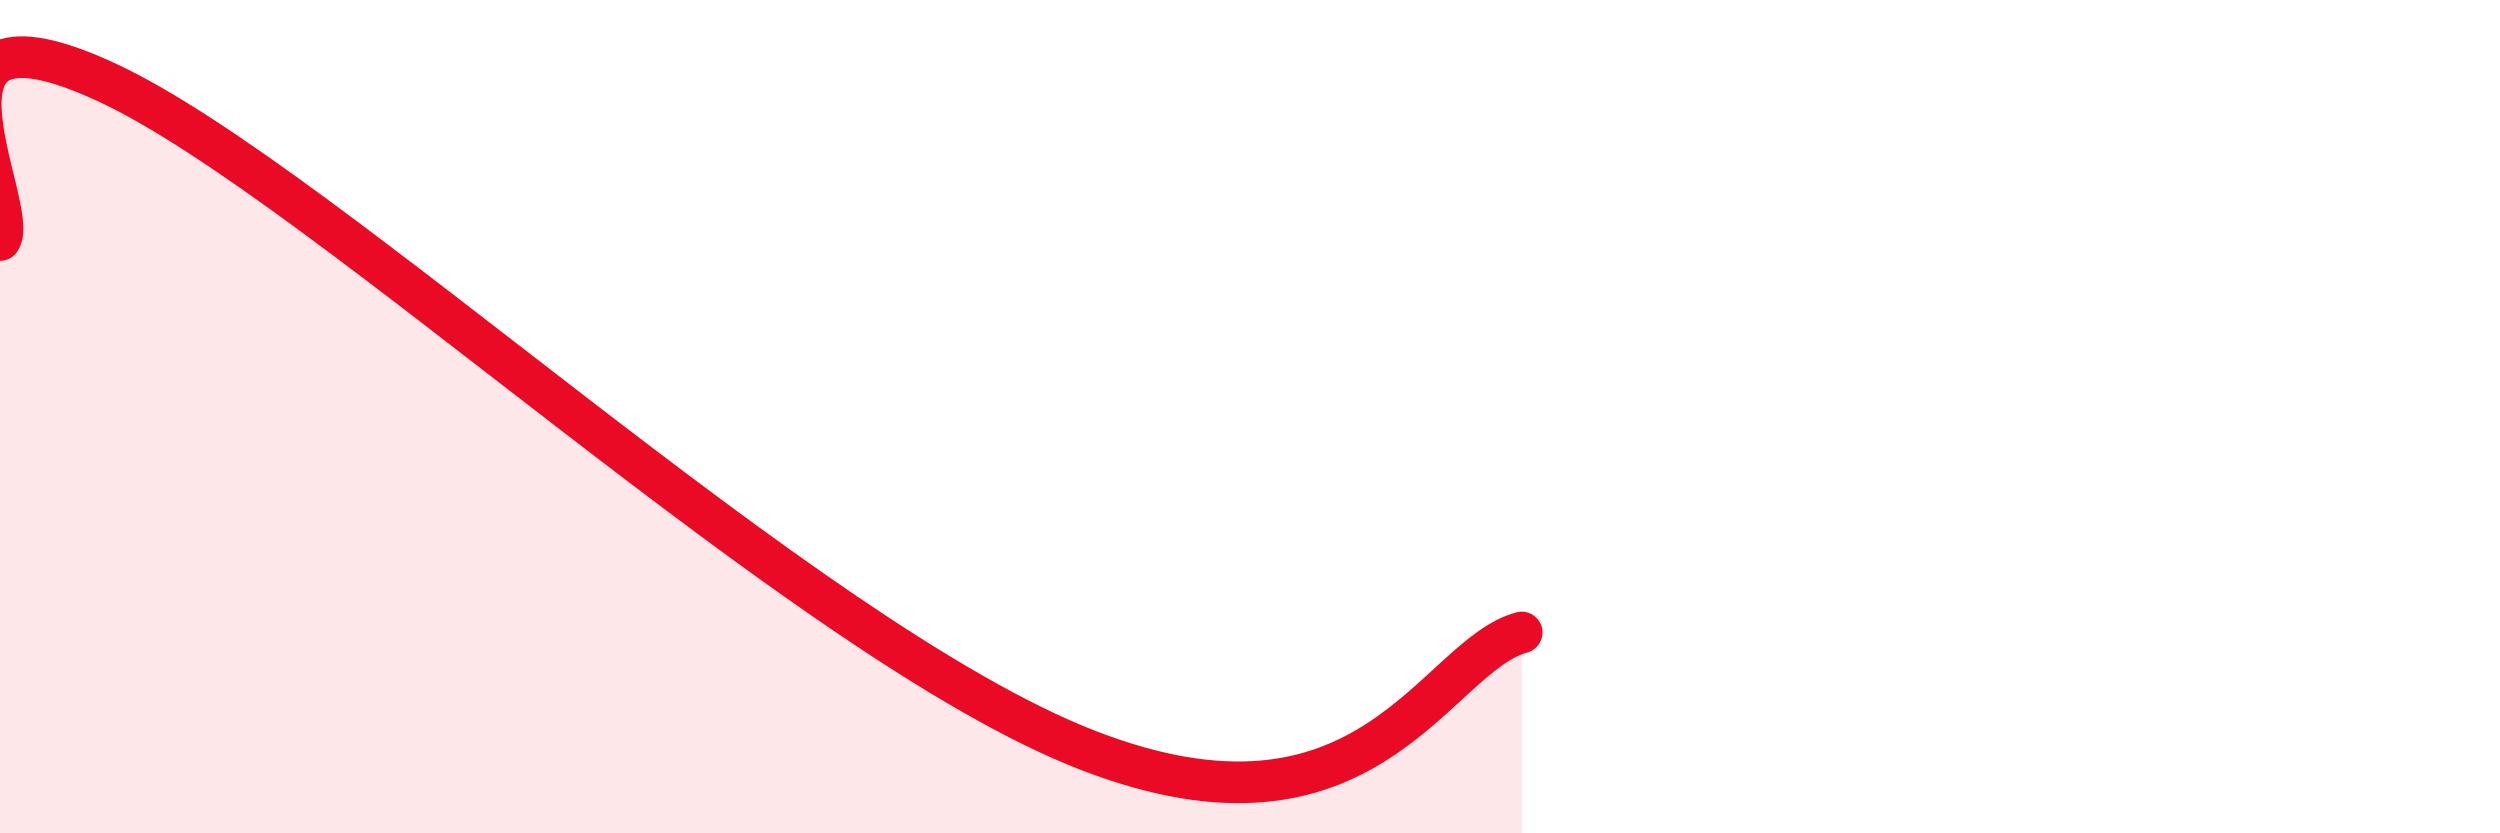
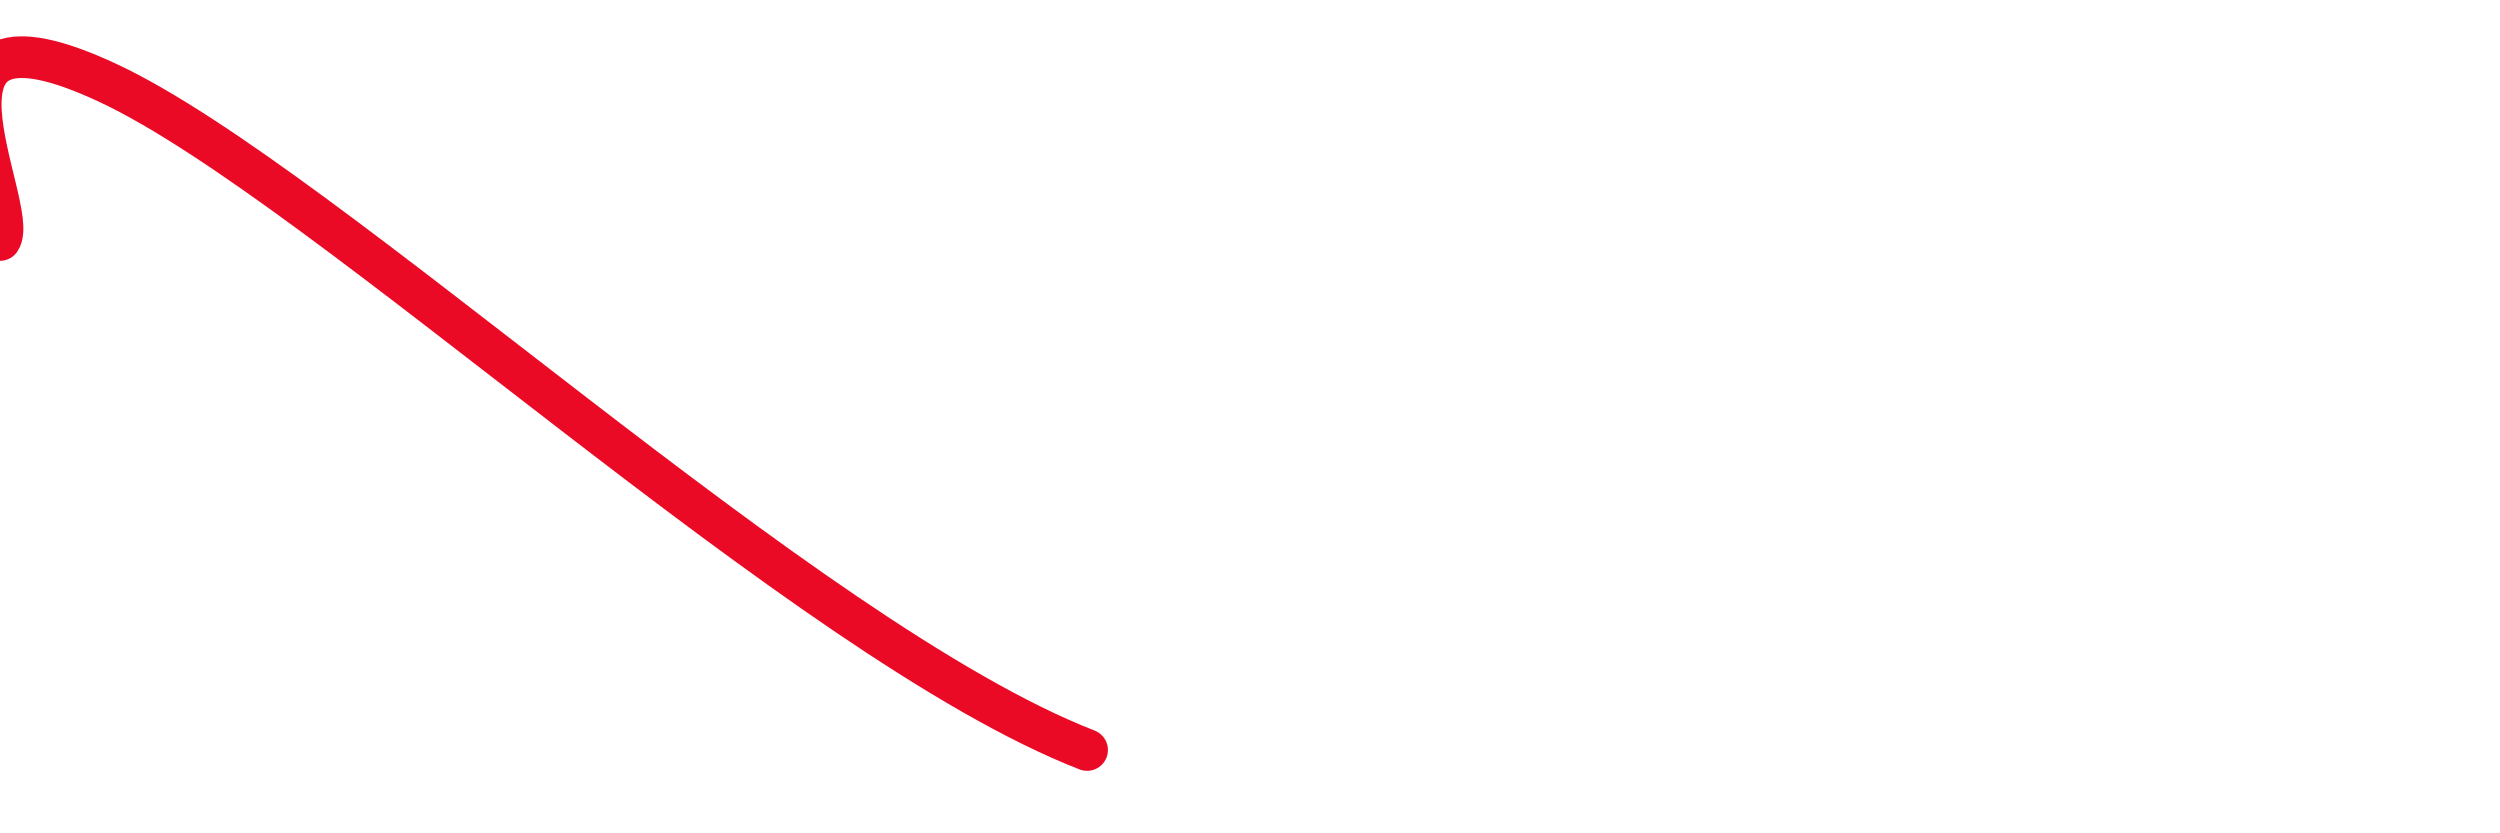
<svg xmlns="http://www.w3.org/2000/svg" width="60" height="20" viewBox="0 0 60 20">
-   <path d="M 0,5.76 C 0.52,5.01 -2.61,-0.45 2.61,2 C 7.83,4.45 19.31,15.36 26.09,18 C 32.87,20.64 34.43,15.74 36.52,15.18L36.52 20L0 20Z" fill="#EB0A25" opacity="0.1" stroke-linecap="round" stroke-linejoin="round" />
-   <path d="M 0,5.76 C 0.52,5.01 -2.61,-0.45 2.61,2 C 7.83,4.45 19.31,15.36 26.09,18 C 32.87,20.64 34.43,15.74 36.52,15.18" stroke="#EB0A25" stroke-width="1" fill="none" stroke-linecap="round" stroke-linejoin="round" />
+   <path d="M 0,5.76 C 0.52,5.01 -2.61,-0.45 2.61,2 C 7.83,4.45 19.31,15.36 26.09,18 " stroke="#EB0A25" stroke-width="1" fill="none" stroke-linecap="round" stroke-linejoin="round" />
</svg>